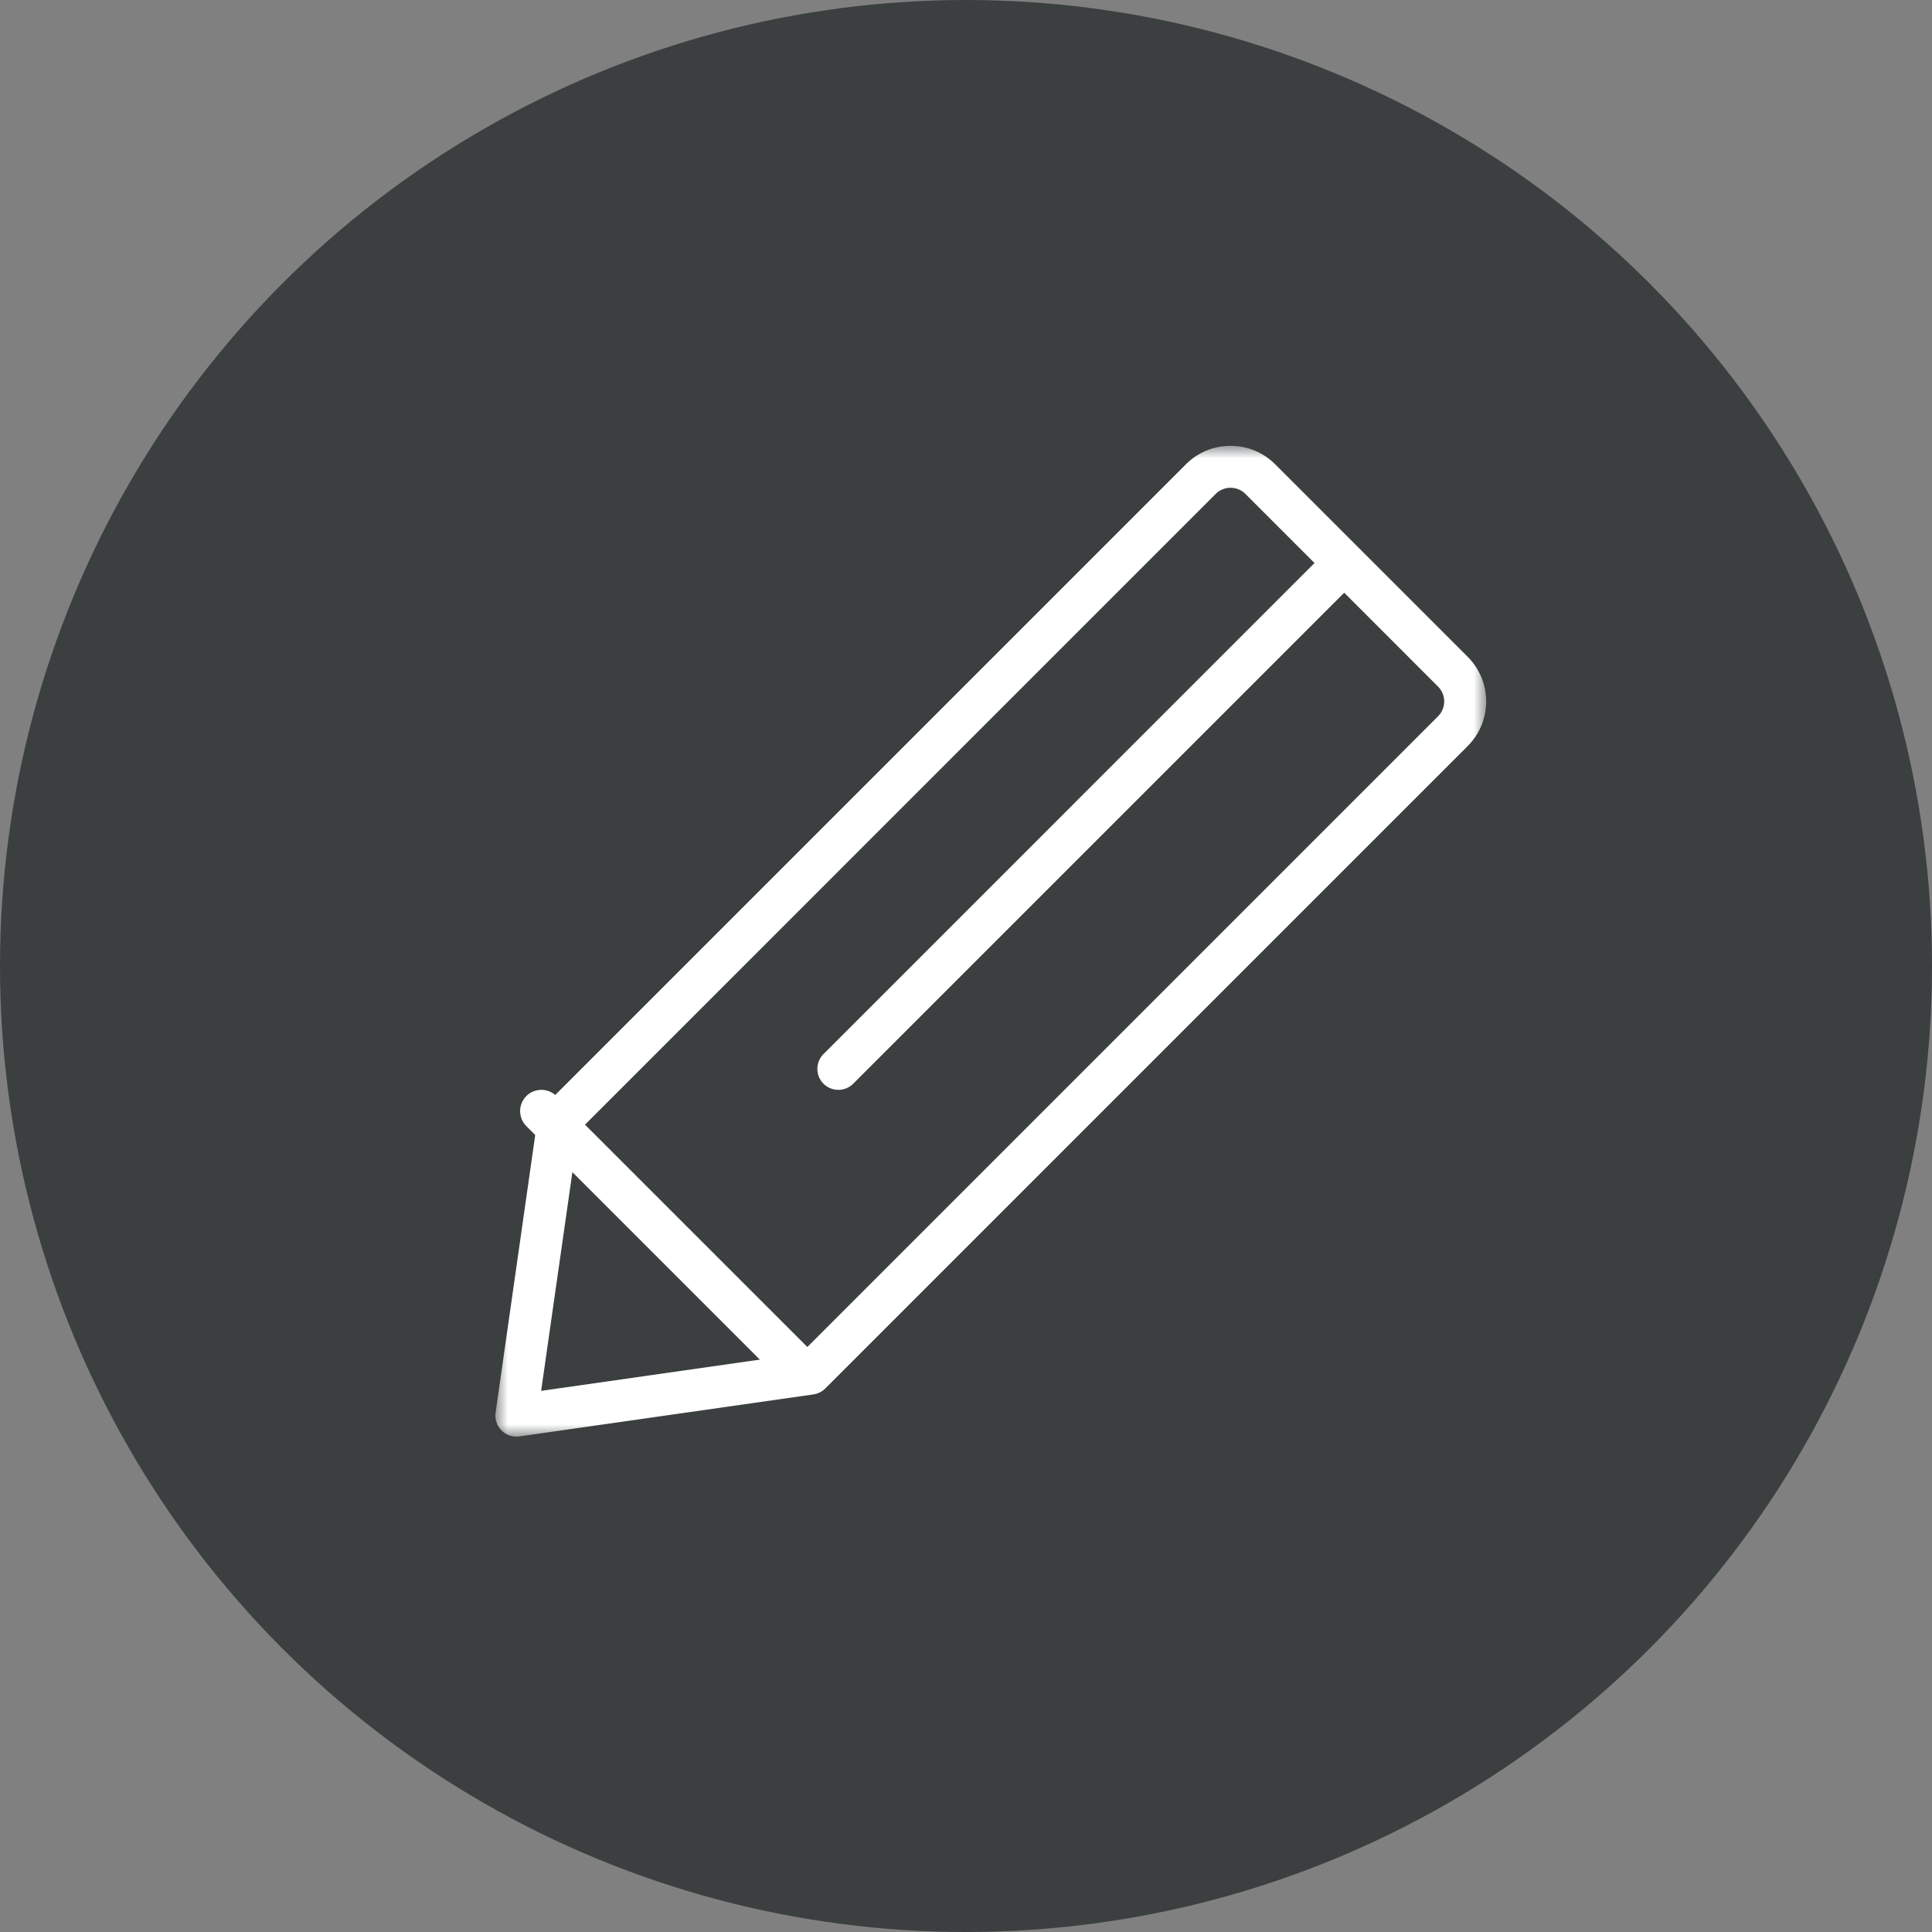
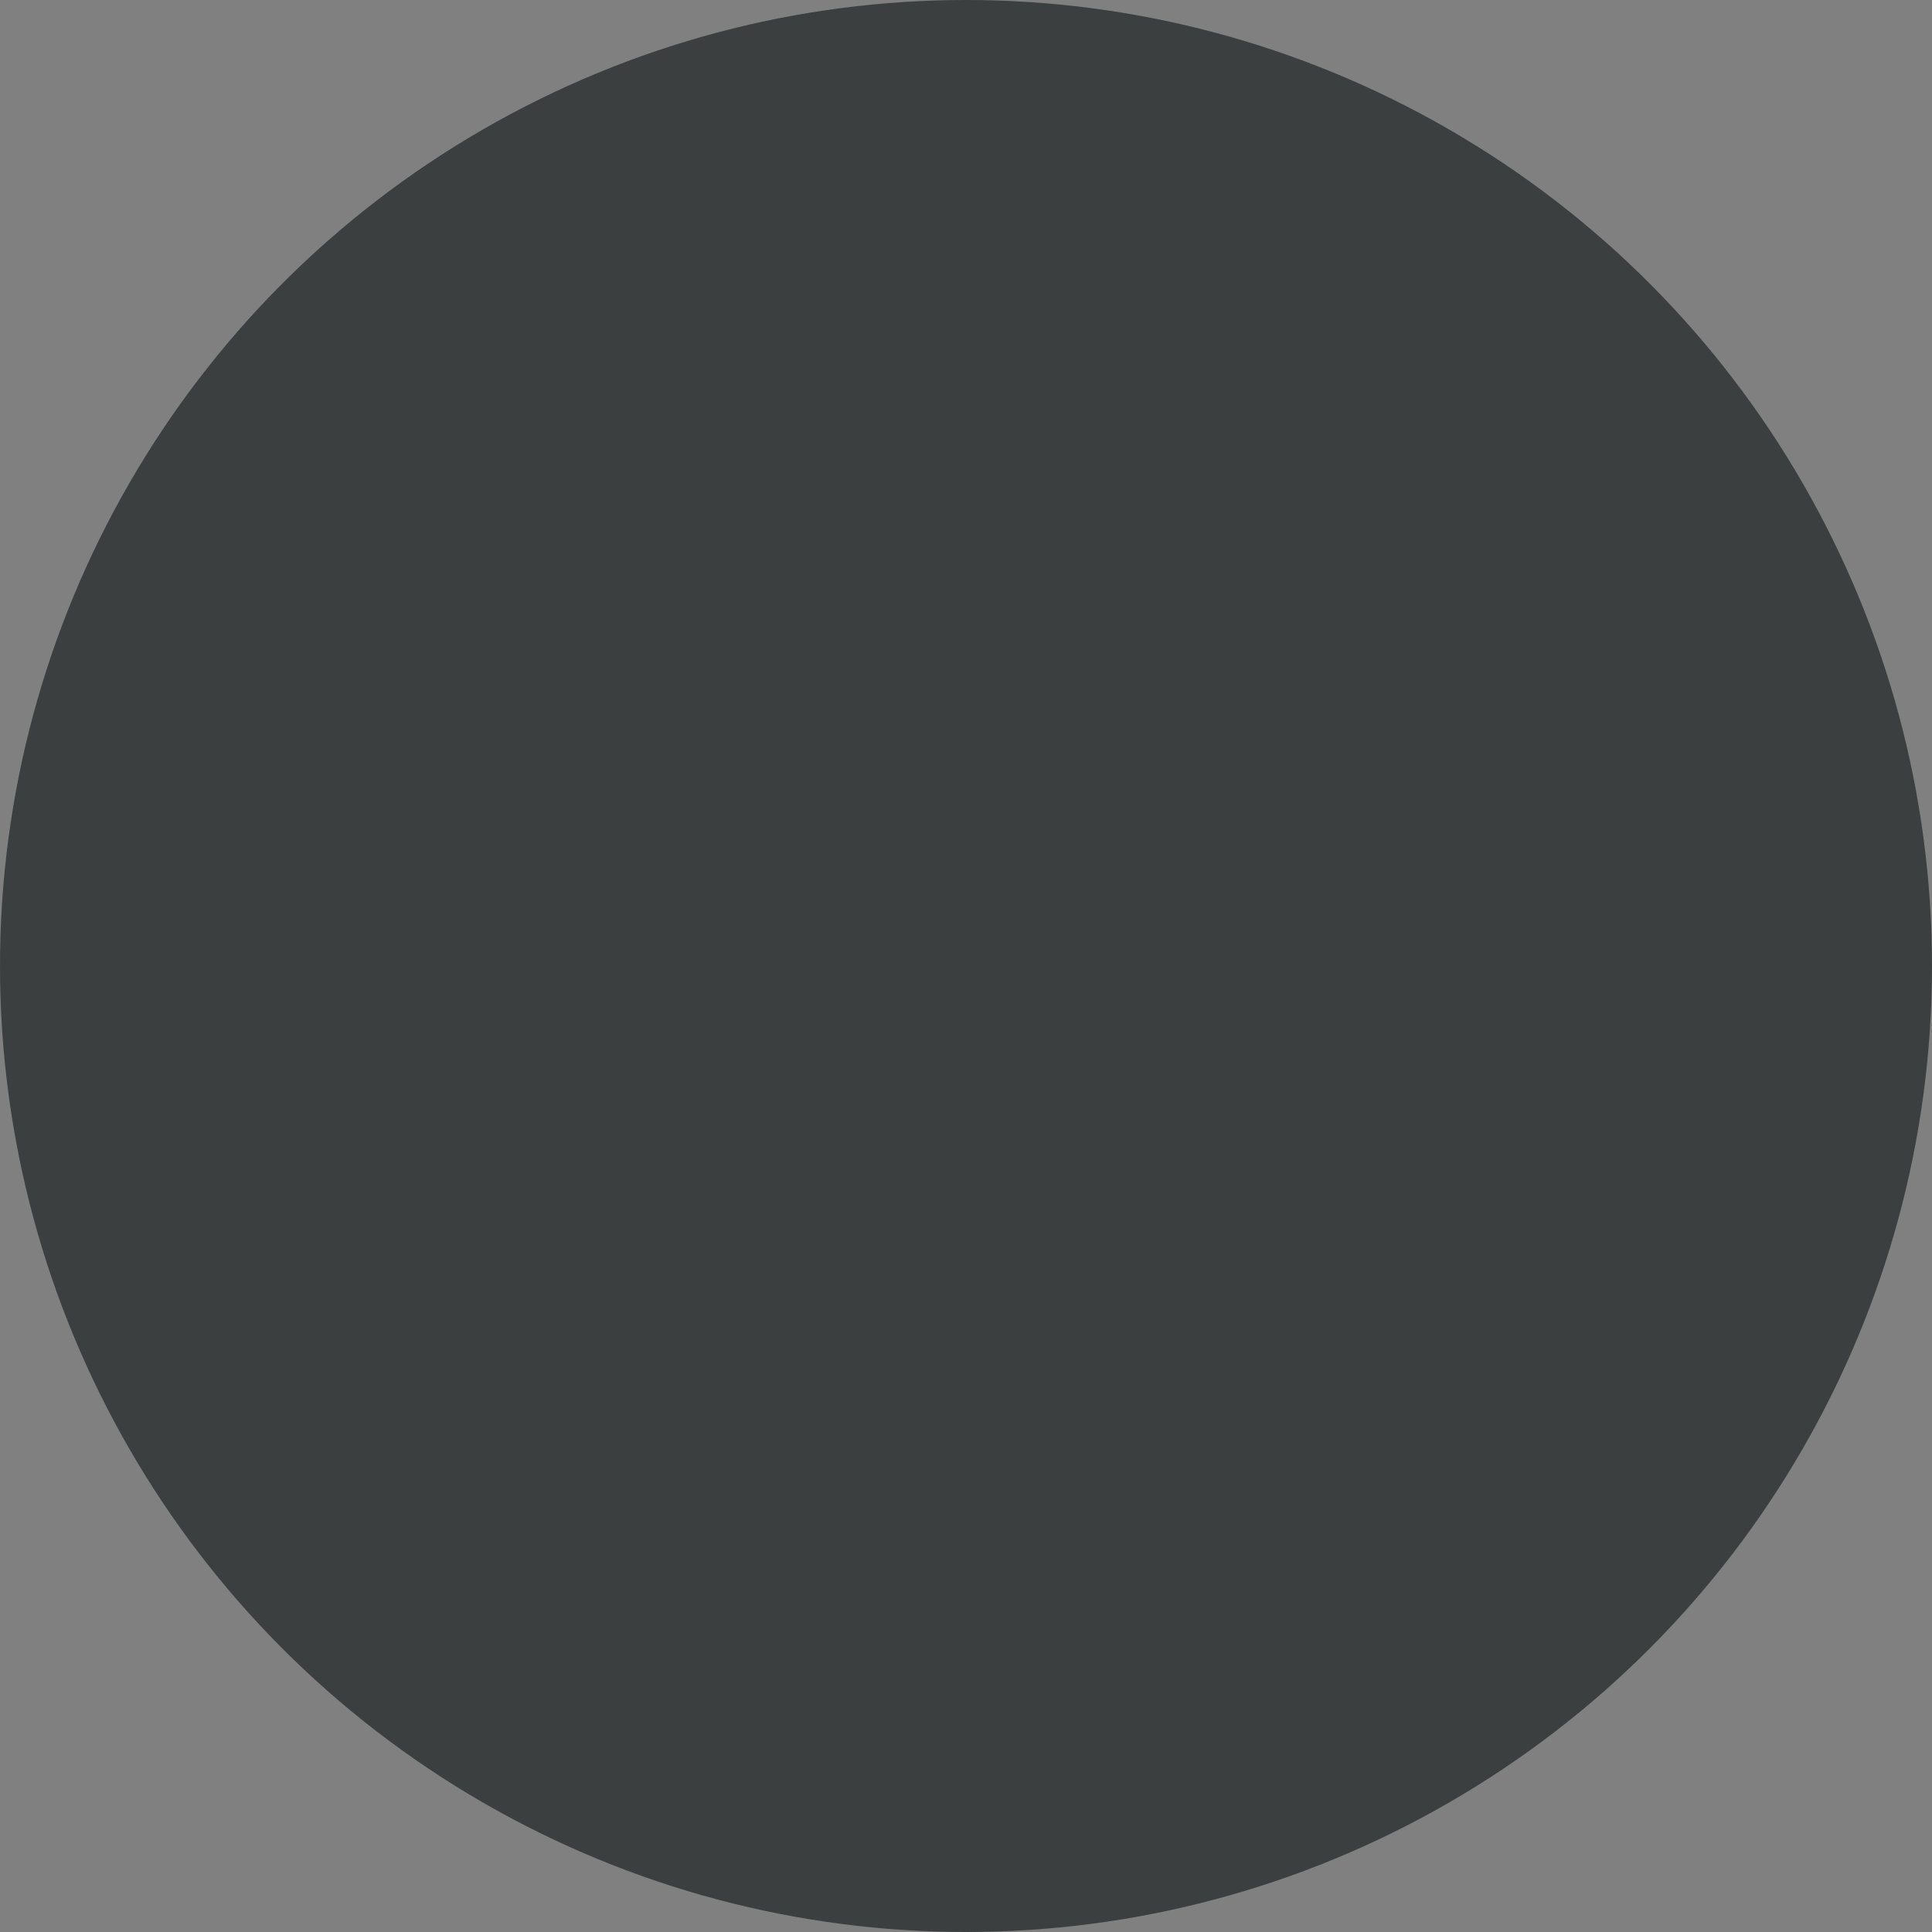
<svg xmlns="http://www.w3.org/2000/svg" xmlns:xlink="http://www.w3.org/1999/xlink" width="78" height="78">
  <rect width="100%" height="100%" fill="#808080" stroke="none" />
  <defs>
-     <path id="a" d="M0 0h40v40H0z" />
-   </defs>
+     </defs>
  <g fill="none" fill-rule="evenodd">
    <circle fill="#3B3F40" cx="39" cy="39" r="39" />
    <g transform="translate(20 18)">
      <mask id="b" fill="#fff">
        <use xlink:href="#a" />
      </mask>
-       <path d="M3.344 27.679L1.847 38.153l10.474-1.497 25.737-25.738a.849.849 0 000-1.199L30.28 1.941a.849.849 0 00-1.2 0L3.345 27.679zM.848 40a.843.843 0 01-.599-.25.845.845 0 01-.24-.719L1.703 27.16a.86.86 0 01.241-.48L27.882.742c.99-.99 2.607-.99 3.597 0l7.778 7.778a2.546 2.546 0 010 3.597L13.32 38.055a.86.86 0 01-.48.241L.968 39.992a.958.958 0 01-.12.009z" fill="#FFF" mask="url(#b)" />
    </g>
-     <path d="M33.847 44a.85.85 0 01-.6-.247.849.849 0 010-1.198l20.307-20.308a.849.849 0 011.199 0c.33.332.33.867 0 1.199L34.446 43.753a.85.85 0 01-.6.247M32.142 56a.86.86 0 01-.606-.25L21.25 45.464a.86.86 0 010-1.213.86.86 0 011.213 0L32.75 54.536a.86.86 0 010 1.214.86.86 0 01-.607.25" fill="#FFF" />
  </g>
</svg>